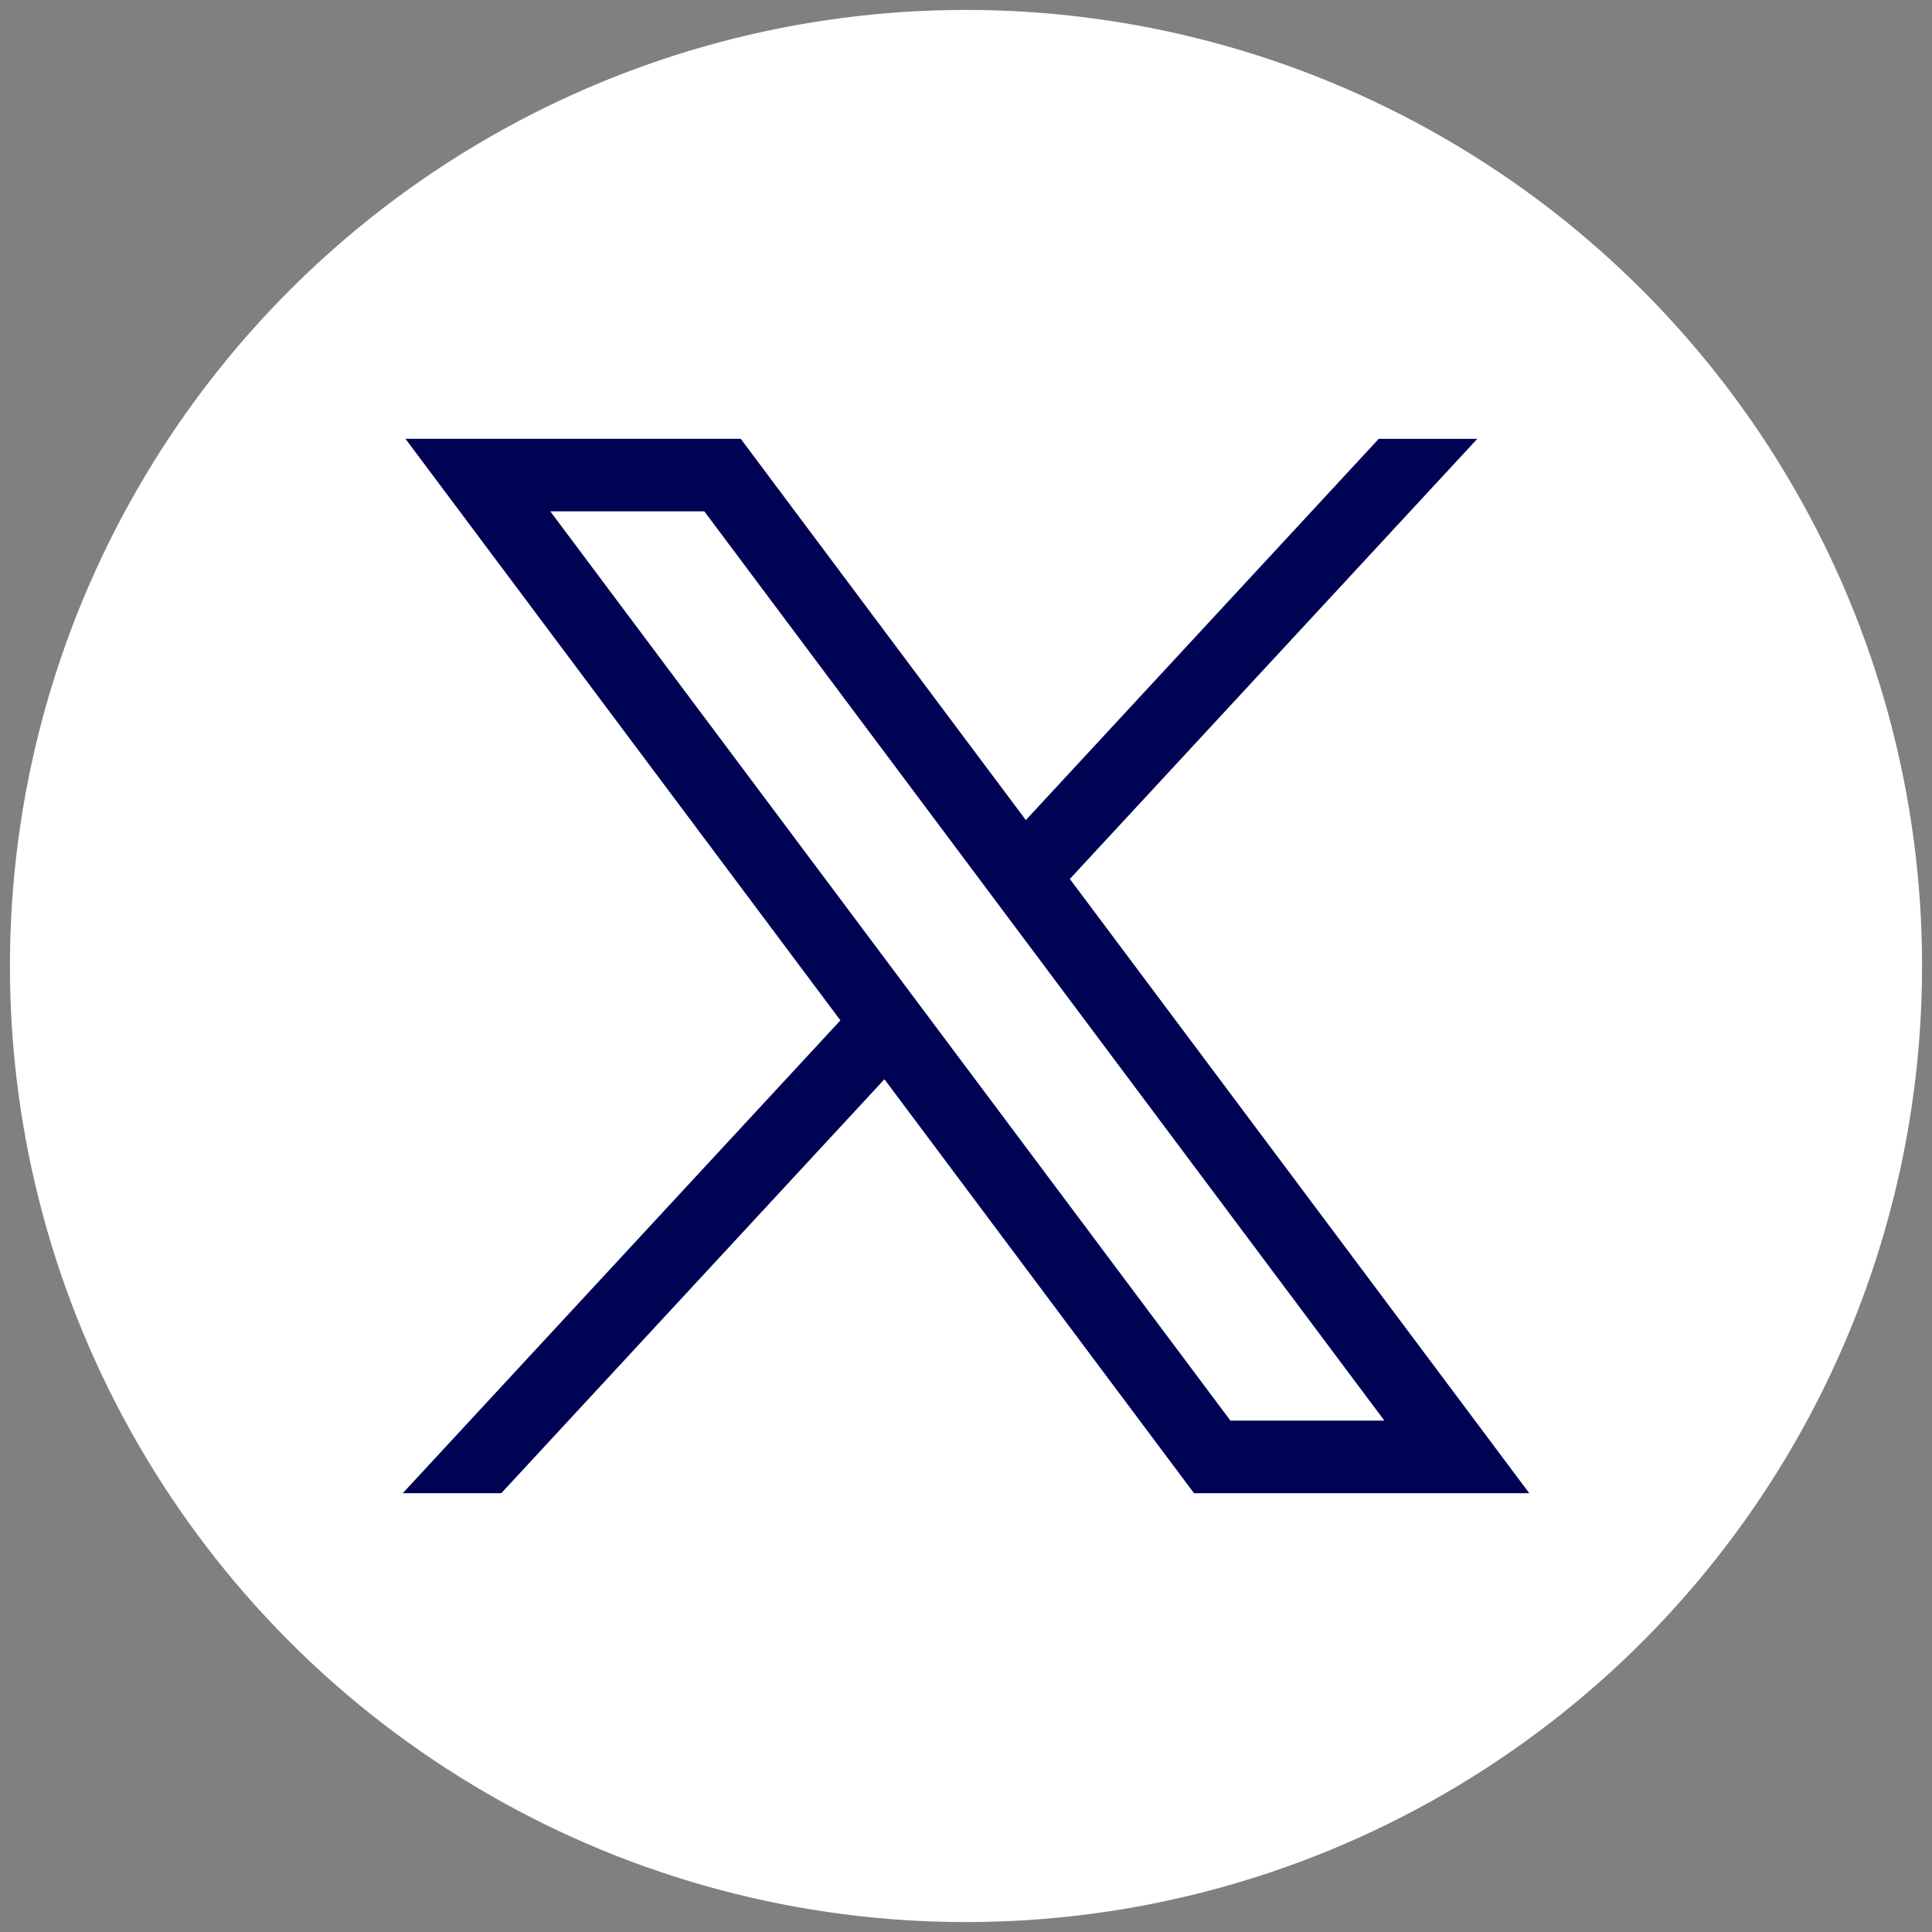
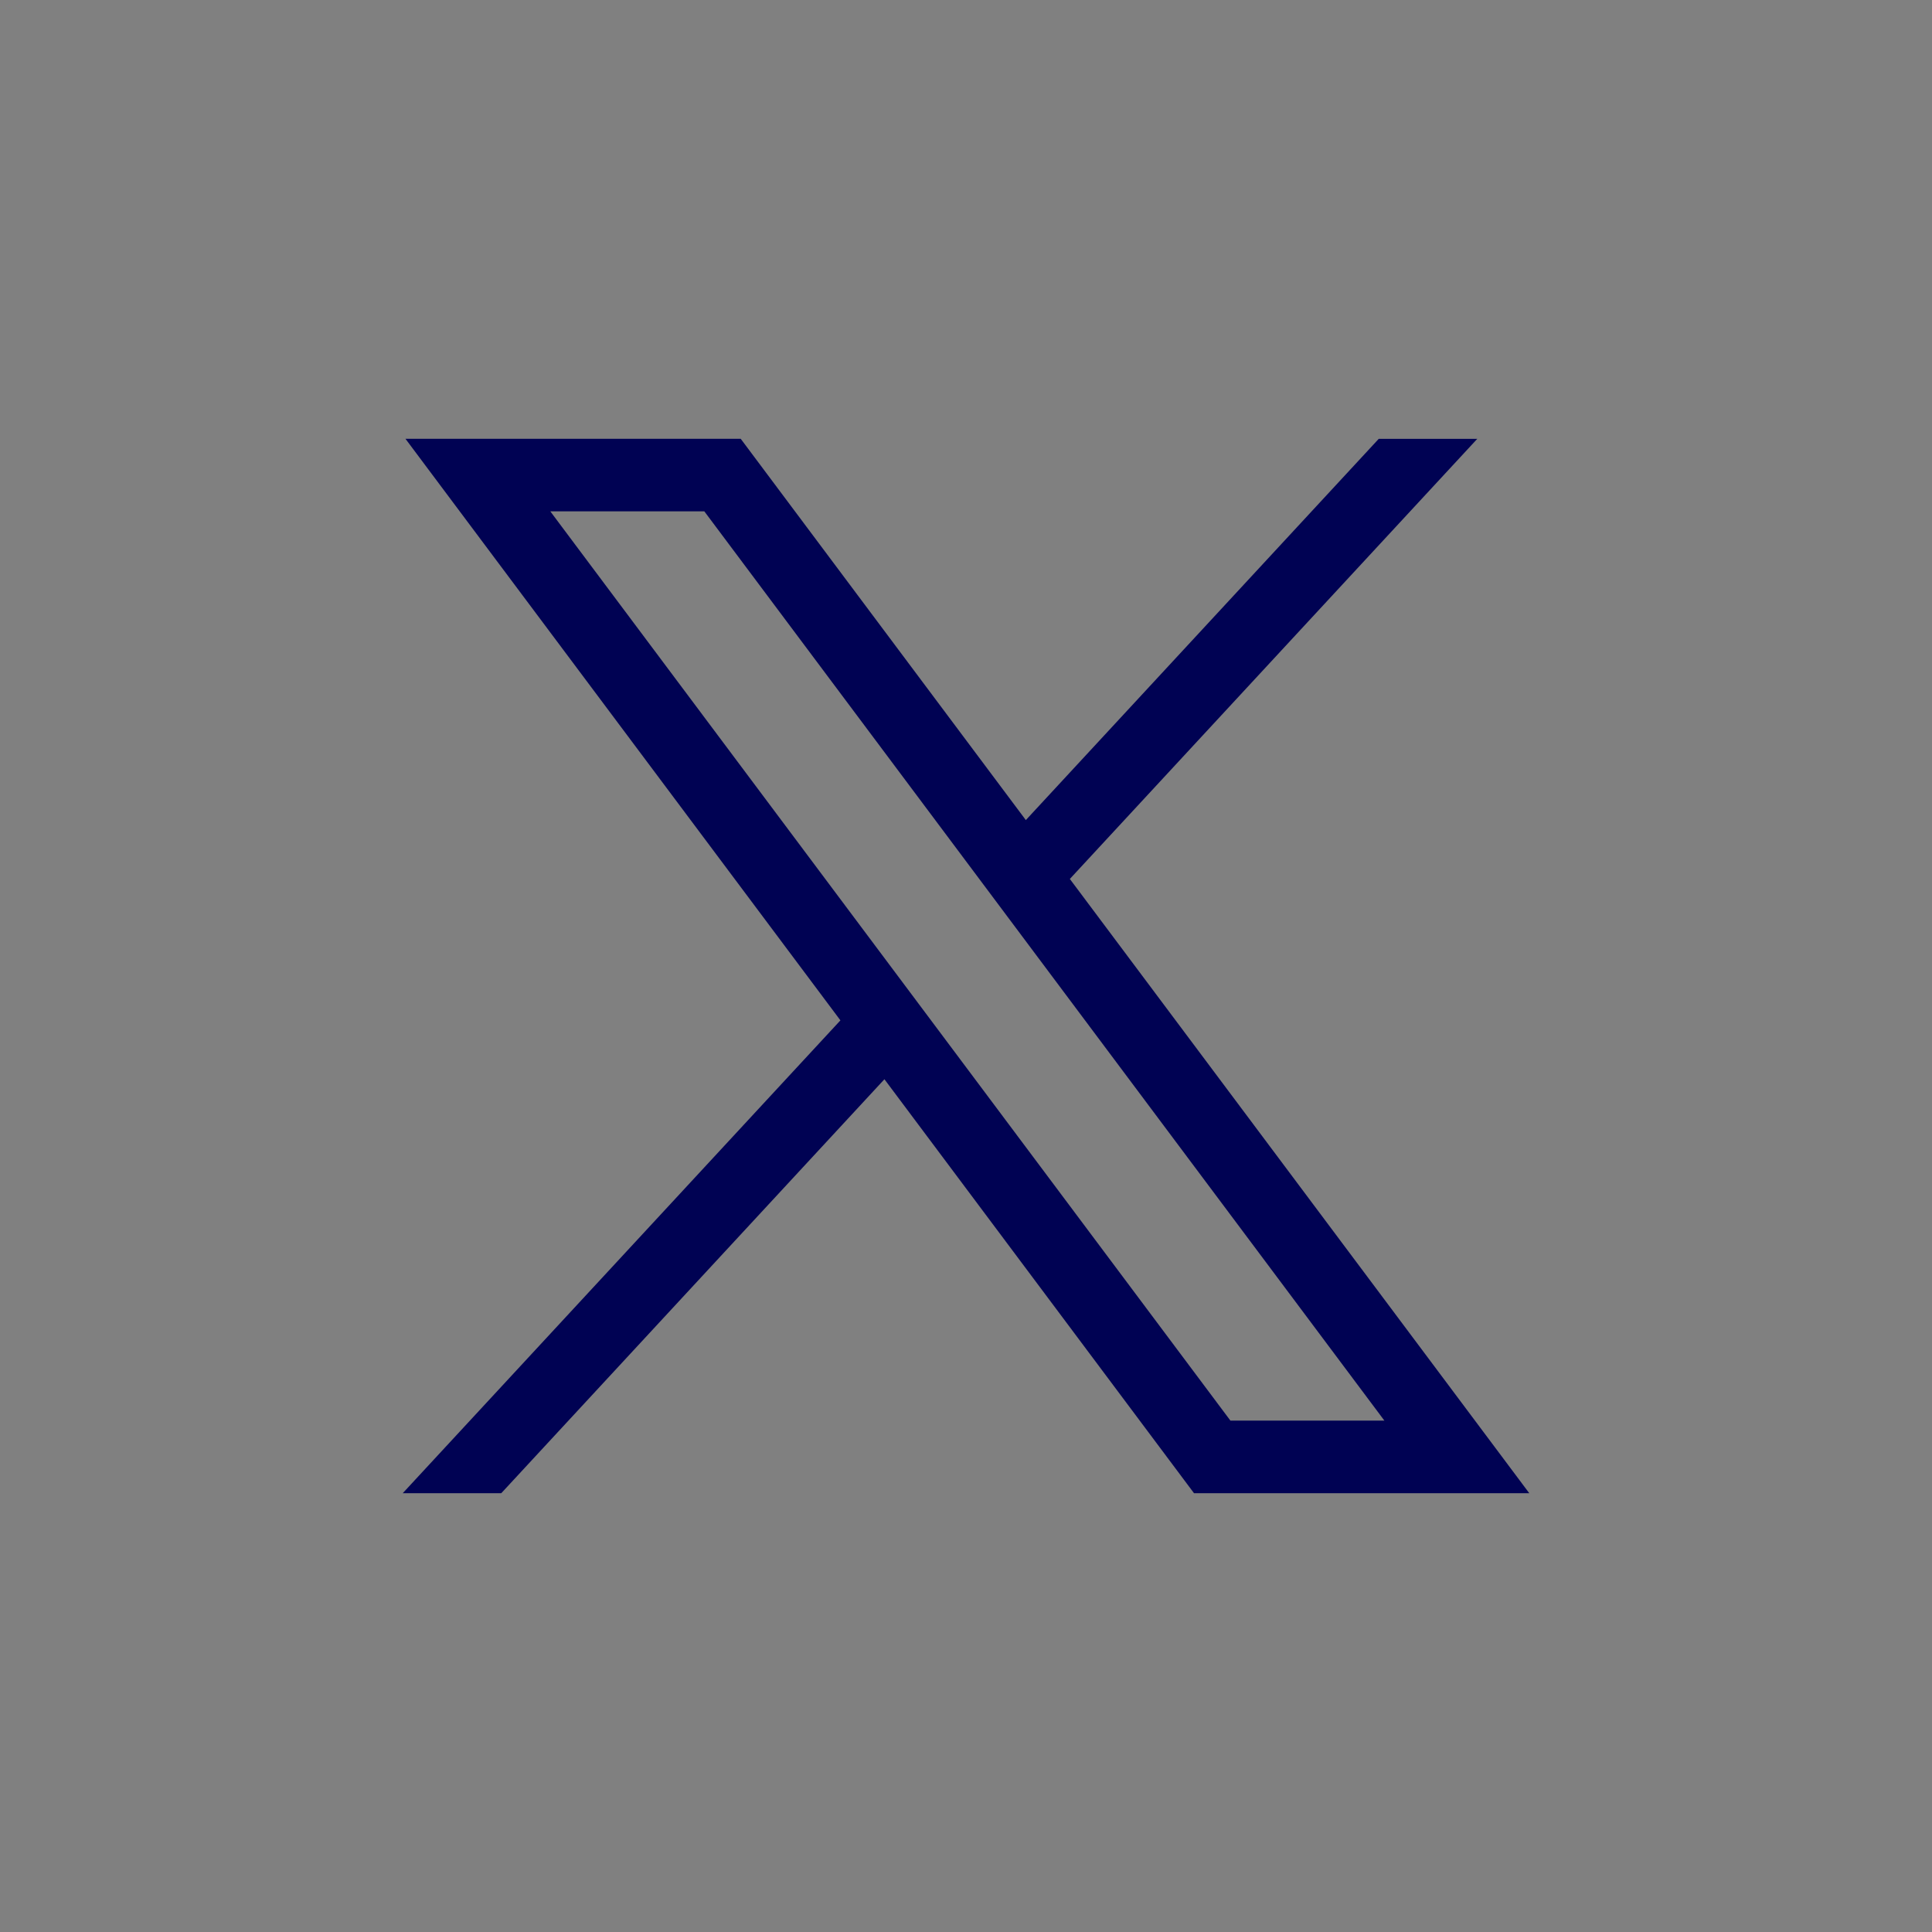
<svg xmlns="http://www.w3.org/2000/svg" id="Layer_1" data-name="Layer 1" viewBox="0 0 36 36">
  <rect x="0" y="0" width="36" height="36" fill="#808080" stroke="none" />
  <defs>
    <style>
      .cls-1 {
        fill: #fff;
      }

      .cls-2 {
        fill: #000253;
      }
    </style>
  </defs>
  <g>
-     <circle id="Ellipse_467" data-name="Ellipse 467" class="cls-1" cx="18" cy="18" r="17.815" />
    <g id="layer1">
      <path id="path1009" class="cls-2" d="M7.555,8.176,15.66,19.013,7.504,27.824H9.34l7.14-7.714,5.769,7.714H28.496l-8.561-11.446,7.592-8.201H25.691l-6.576,7.104L13.802,8.176Zm2.699,1.352h2.87l12.672,16.943H22.927Z" />
    </g>
  </g>
</svg>